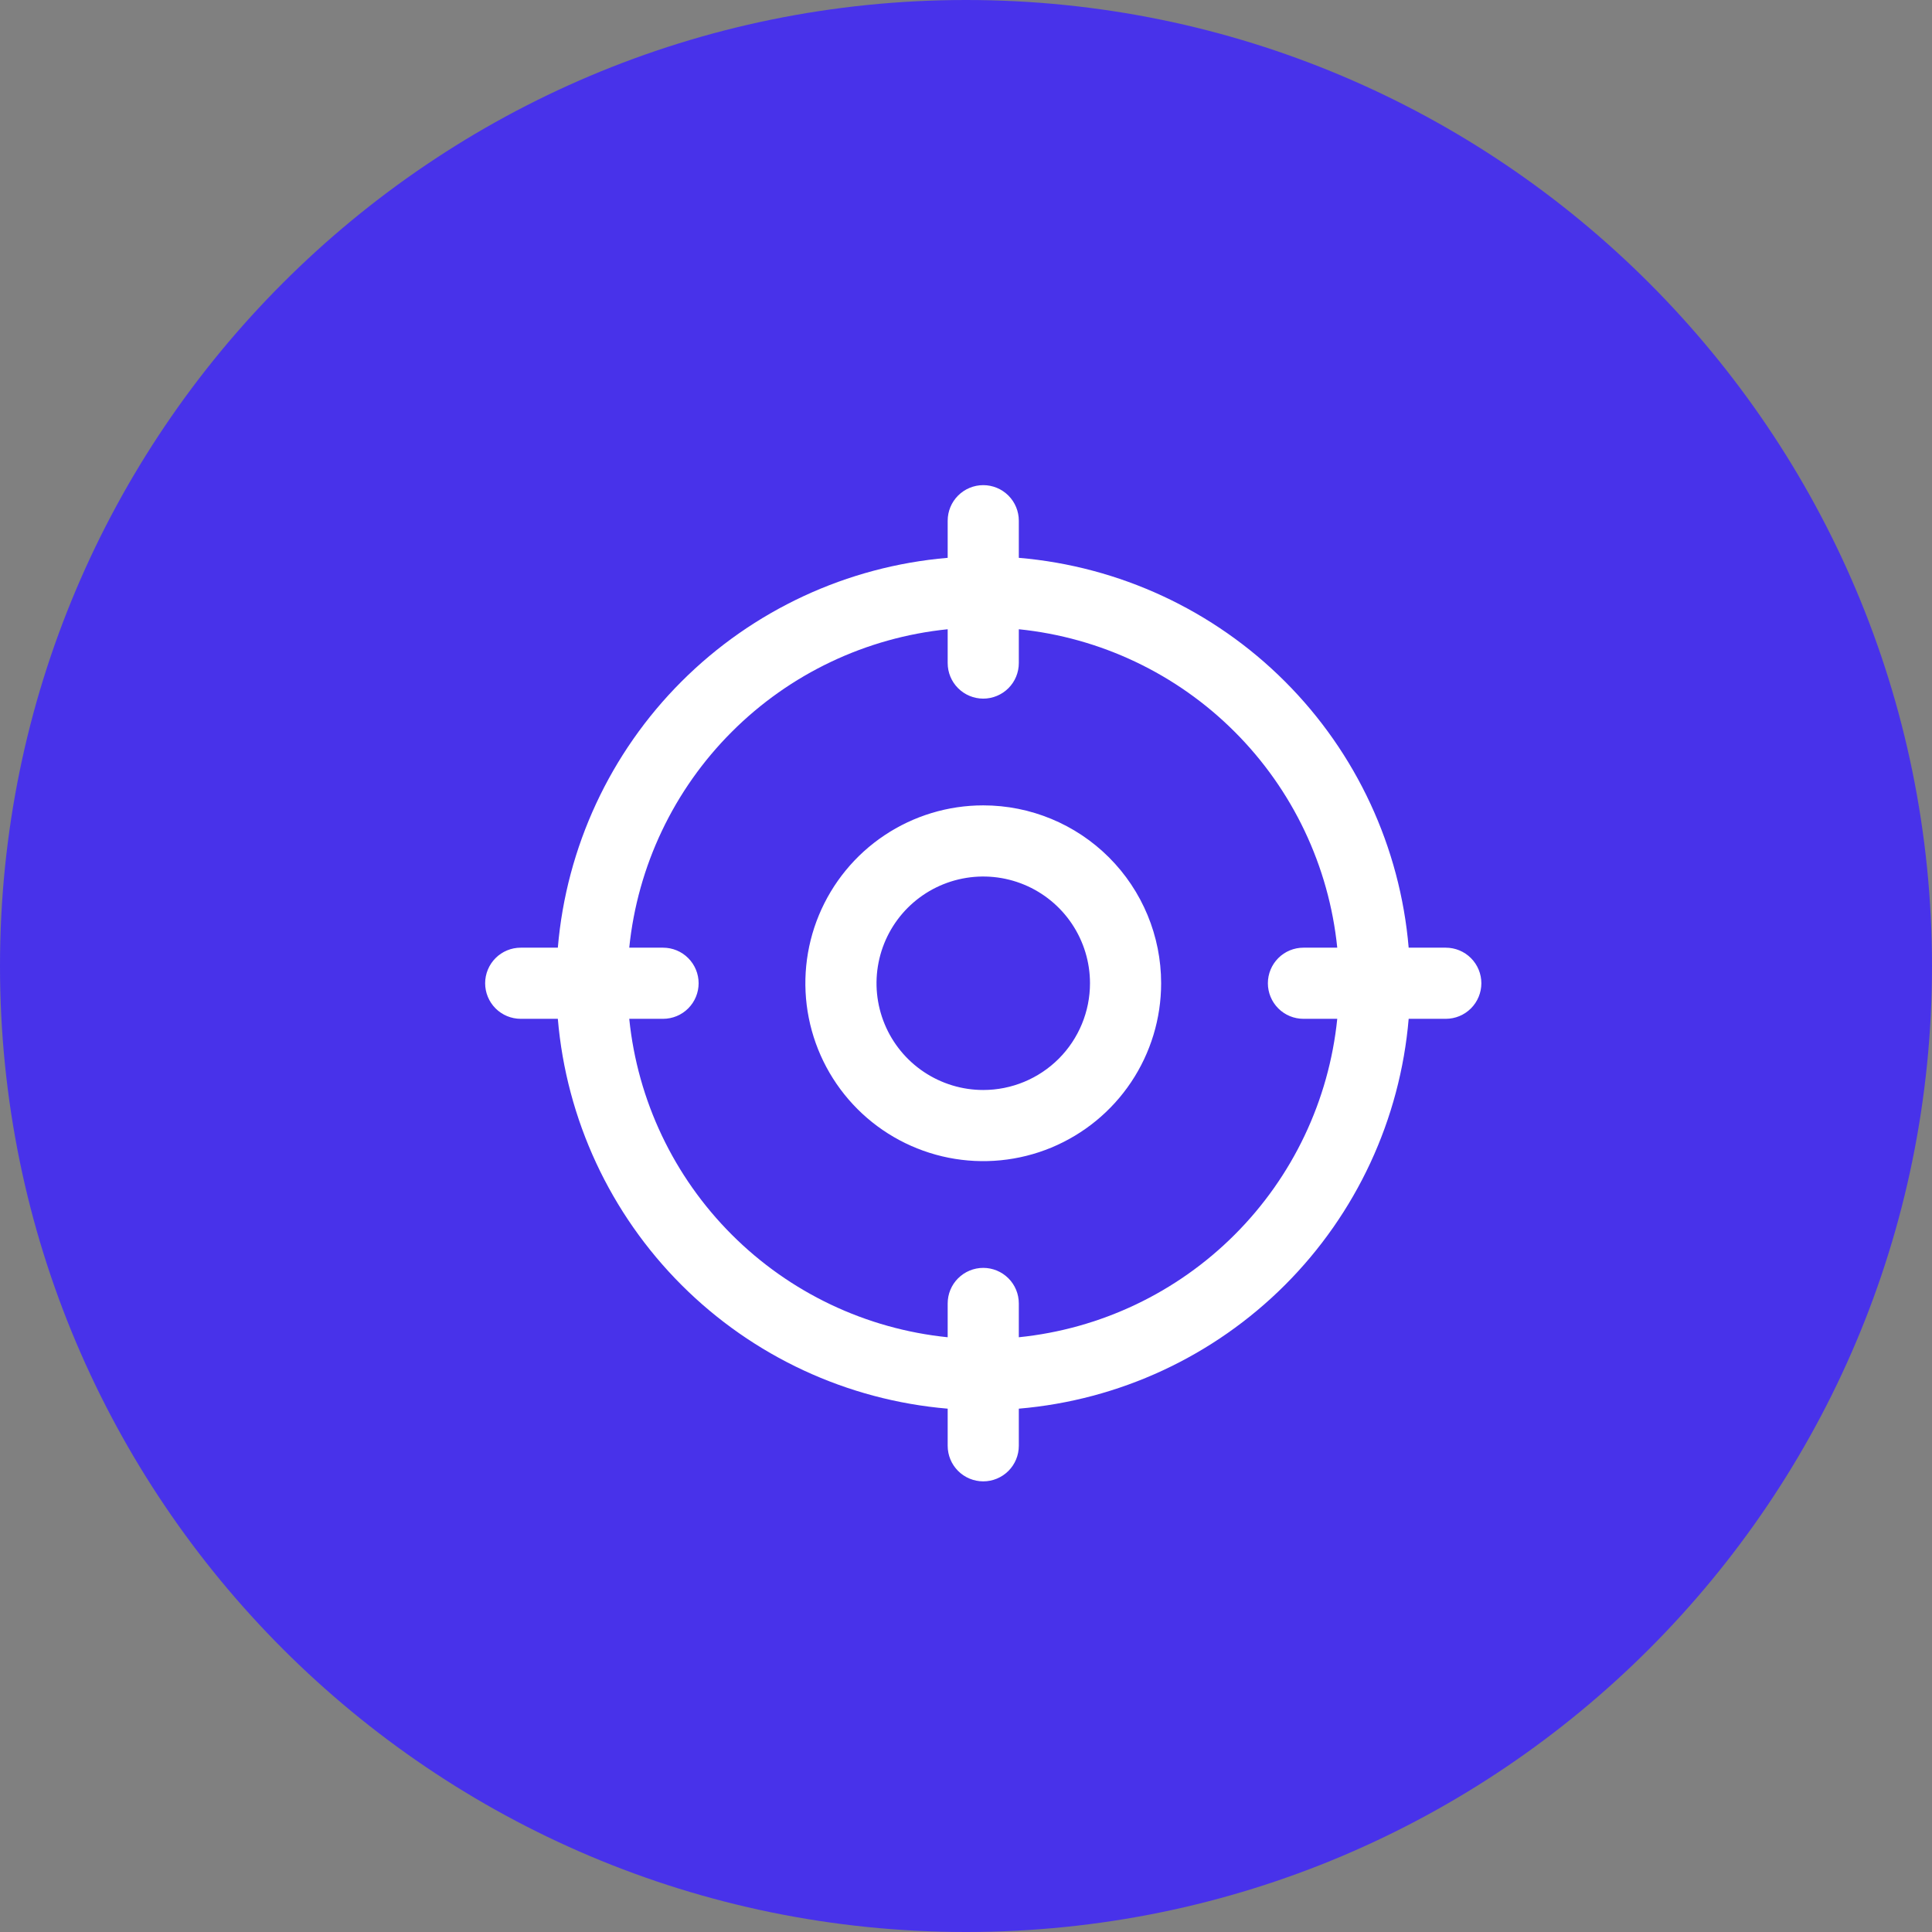
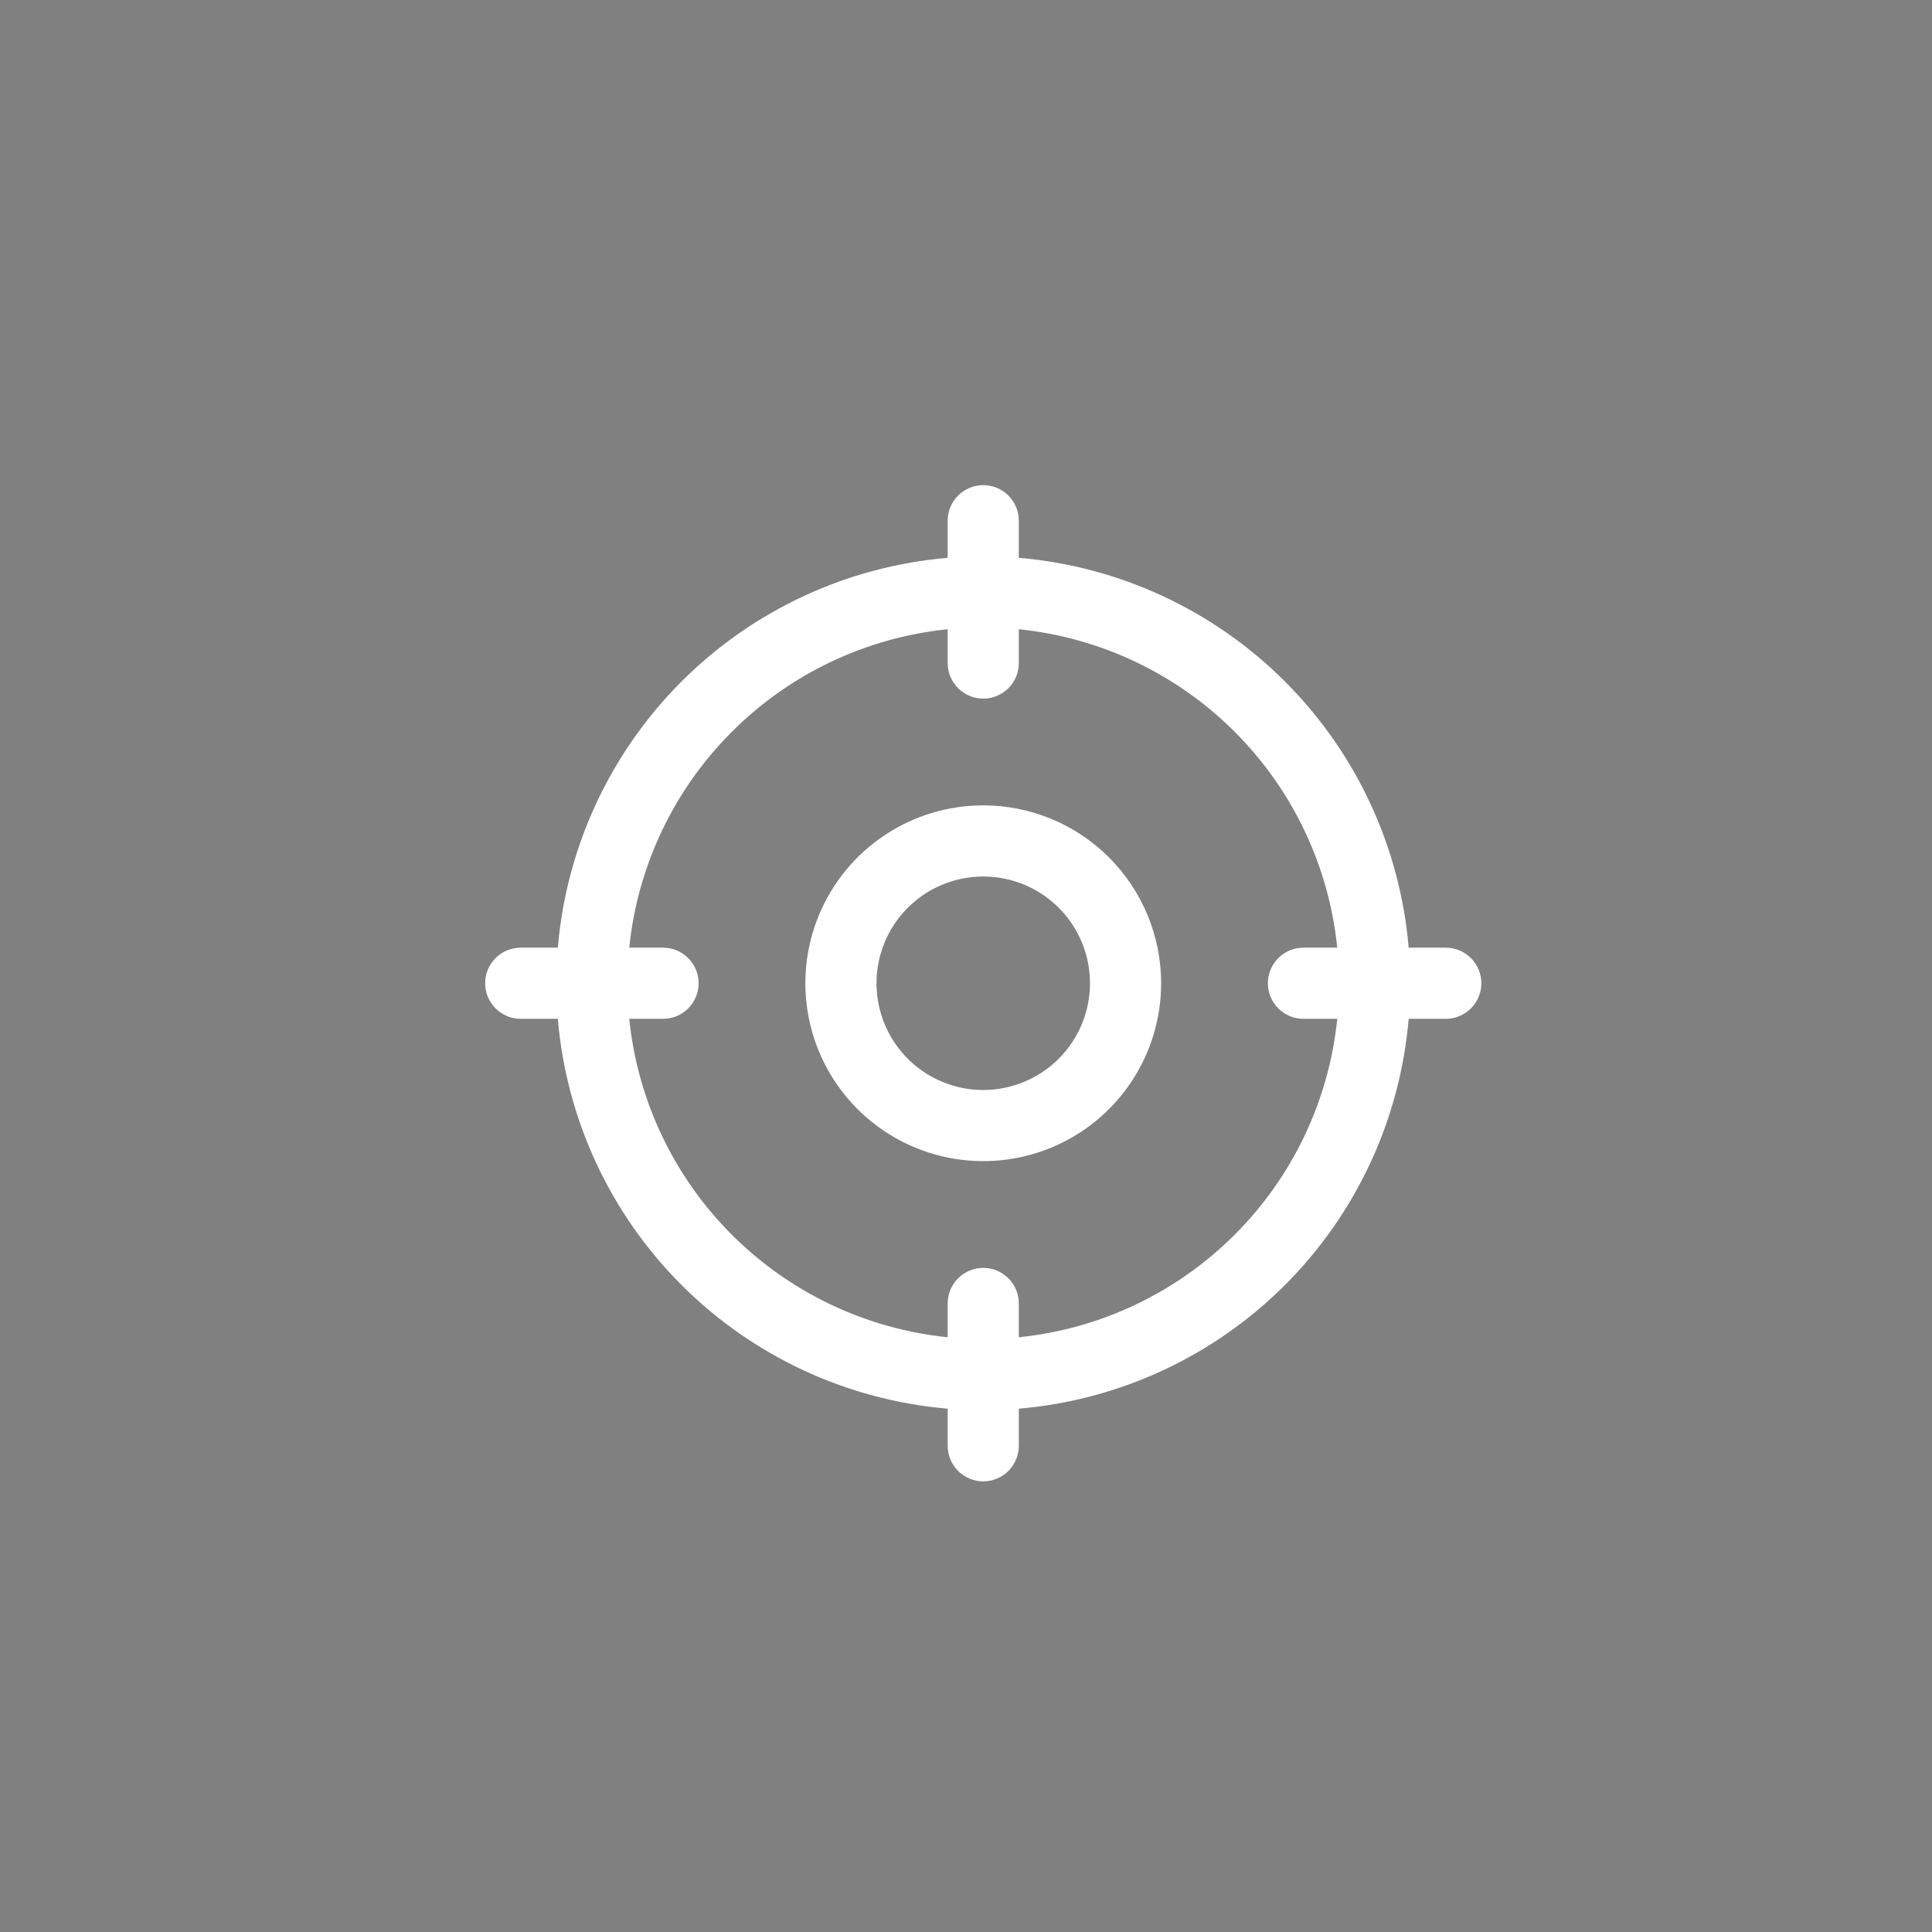
<svg xmlns="http://www.w3.org/2000/svg" width="56" height="56" viewBox="0 0 56 56" fill="none">
  <rect x="0" y="0" width="56" height="56" fill="#808080" stroke="none" />
-   <path d="M0 28C0 12.536 12.536 0 28 0C43.464 0 56 12.536 56 28C56 43.464 43.464 56 28 56C12.536 56 0 43.464 0 28Z" fill="#4832EA" />
  <path d="M41.906 27.469H40.831C40.584 24.555 39.314 21.822 37.246 19.754C35.178 17.686 32.445 16.416 29.531 16.169V15.094C29.531 14.82 29.423 14.558 29.229 14.364C29.036 14.171 28.773 14.062 28.5 14.062C28.227 14.062 27.964 14.171 27.771 14.364C27.577 14.558 27.469 14.82 27.469 15.094V16.169C24.555 16.416 21.822 17.686 19.754 19.754C17.686 21.822 16.416 24.555 16.169 27.469H15.094C14.82 27.469 14.558 27.577 14.364 27.771C14.171 27.964 14.062 28.227 14.062 28.5C14.062 28.773 14.171 29.036 14.364 29.229C14.558 29.423 14.82 29.531 15.094 29.531H16.169C16.416 32.445 17.686 35.178 19.754 37.246C21.822 39.314 24.555 40.584 27.469 40.831V41.906C27.469 42.18 27.577 42.442 27.771 42.636C27.964 42.829 28.227 42.938 28.5 42.938C28.773 42.938 29.036 42.829 29.229 42.636C29.423 42.442 29.531 42.18 29.531 41.906V40.831C32.445 40.584 35.178 39.314 37.246 37.246C39.314 35.178 40.584 32.445 40.831 29.531H41.906C42.18 29.531 42.442 29.423 42.636 29.229C42.829 29.036 42.938 28.773 42.938 28.5C42.938 28.227 42.829 27.964 42.636 27.771C42.442 27.577 42.18 27.469 41.906 27.469ZM29.531 38.761V37.781C29.531 37.508 29.423 37.245 29.229 37.052C29.036 36.859 28.773 36.75 28.5 36.75C28.227 36.75 27.964 36.859 27.771 37.052C27.577 37.245 27.469 37.508 27.469 37.781V38.761C25.103 38.52 22.893 37.47 21.212 35.788C19.53 34.107 18.48 31.897 18.239 29.531H19.219C19.492 29.531 19.755 29.423 19.948 29.229C20.141 29.036 20.25 28.773 20.25 28.5C20.25 28.227 20.141 27.964 19.948 27.771C19.755 27.577 19.492 27.469 19.219 27.469H18.239C18.48 25.103 19.53 22.893 21.212 21.212C22.893 19.53 25.103 18.48 27.469 18.239V19.219C27.469 19.492 27.577 19.755 27.771 19.948C27.964 20.141 28.227 20.25 28.5 20.25C28.773 20.25 29.036 20.141 29.229 19.948C29.423 19.755 29.531 19.492 29.531 19.219V18.239C31.897 18.48 34.107 19.53 35.788 21.212C37.47 22.893 38.52 25.103 38.761 27.469H37.781C37.508 27.469 37.245 27.577 37.052 27.771C36.859 27.964 36.75 28.227 36.75 28.5C36.75 28.773 36.859 29.036 37.052 29.229C37.245 29.423 37.508 29.531 37.781 29.531H38.761C38.52 31.897 37.47 34.107 35.788 35.788C34.107 37.47 31.897 38.52 29.531 38.761ZM28.5 23.344C27.48 23.344 26.483 23.646 25.635 24.213C24.787 24.779 24.127 25.585 23.736 26.527C23.346 27.469 23.244 28.506 23.443 29.506C23.642 30.506 24.133 31.425 24.854 32.146C25.575 32.867 26.494 33.358 27.494 33.557C28.494 33.756 29.531 33.654 30.473 33.264C31.415 32.873 32.221 32.213 32.787 31.365C33.354 30.517 33.656 29.52 33.656 28.5C33.656 27.133 33.113 25.821 32.146 24.854C31.179 23.887 29.867 23.344 28.5 23.344ZM28.5 31.594C27.888 31.594 27.29 31.412 26.781 31.072C26.272 30.732 25.876 30.249 25.642 29.684C25.408 29.119 25.346 28.497 25.466 27.896C25.585 27.296 25.88 26.745 26.312 26.312C26.745 25.88 27.296 25.585 27.896 25.466C28.497 25.346 29.119 25.408 29.684 25.642C30.249 25.876 30.732 26.272 31.072 26.781C31.412 27.29 31.594 27.888 31.594 28.5C31.594 29.32 31.268 30.107 30.688 30.688C30.107 31.268 29.32 31.594 28.5 31.594Z" fill="white" />
</svg>